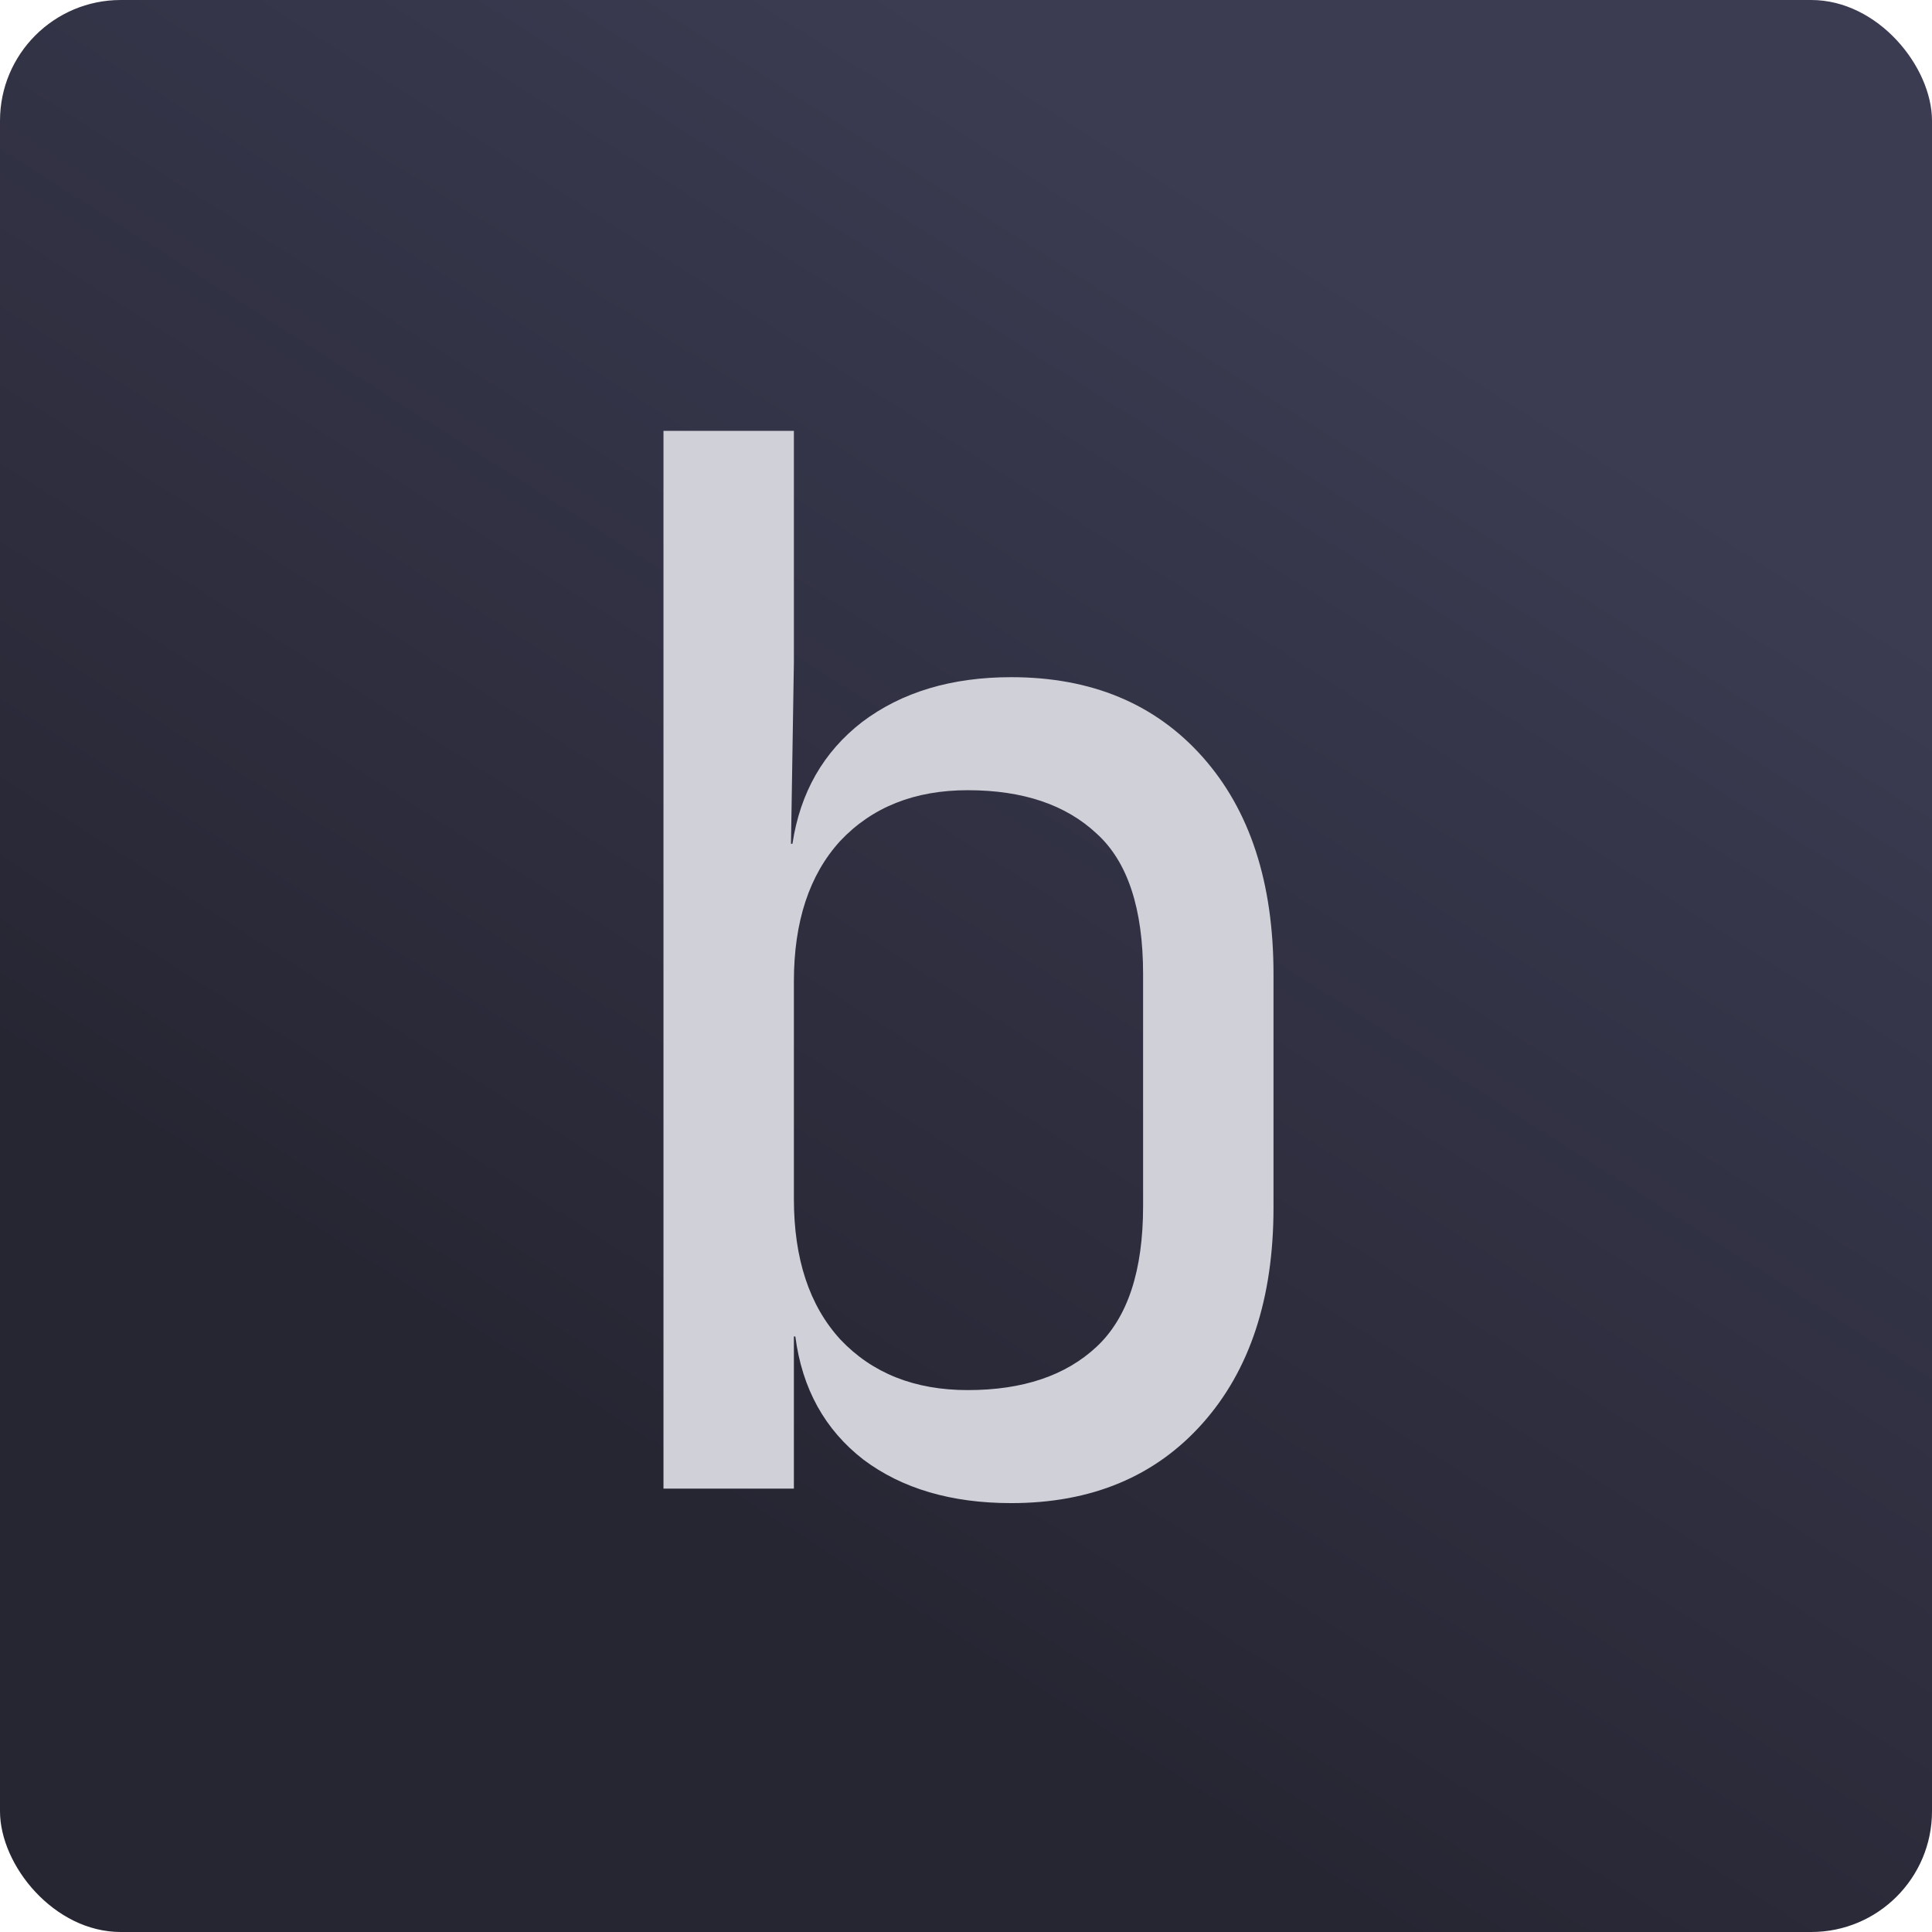
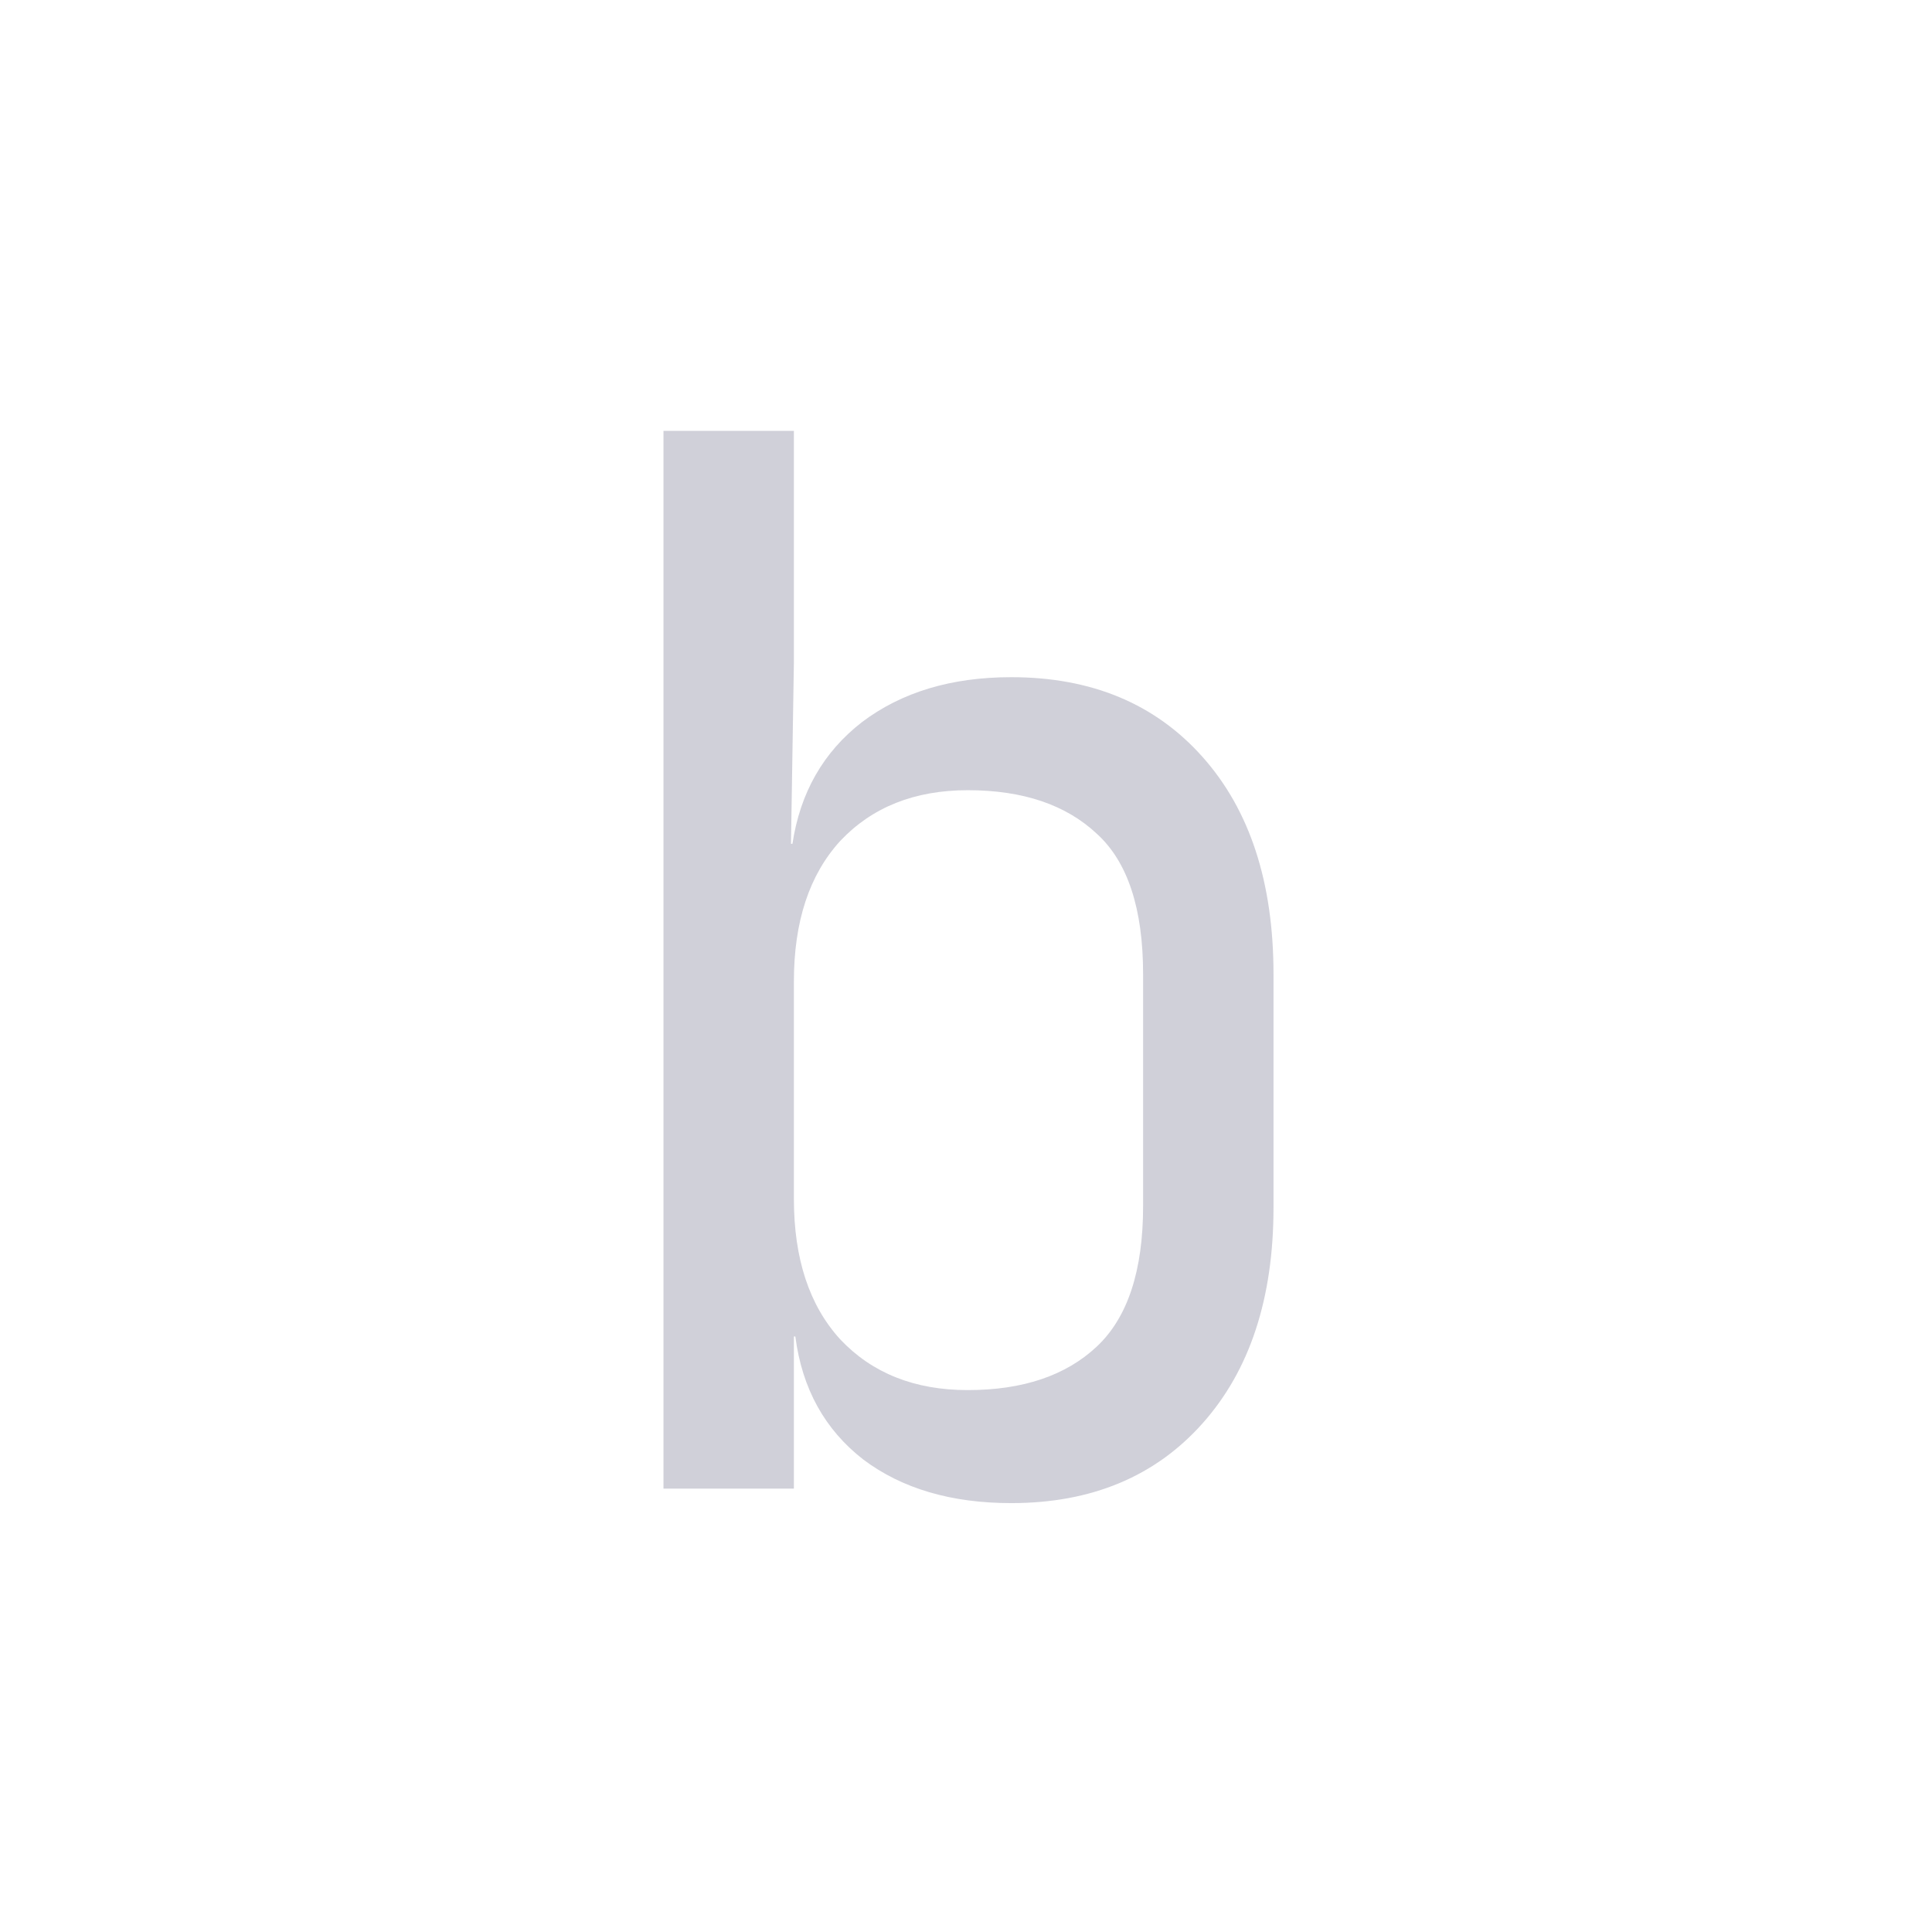
<svg xmlns="http://www.w3.org/2000/svg" width="512" height="512" viewBox="0 0 512 512" fill="none">
-   <rect width="512" height="512" rx="32" fill="url(#paint0_linear_102_3)" />
  <path d="M267.988 398.34C252.116 398.34 239.06 394.5 228.82 386.82C218.58 378.884 212.564 368.004 210.772 354.18H210.388V394.5H175.828V114.18H210.388V175.62L209.62 223.62H210.004C212.052 210.052 218.196 199.3 228.436 191.364C238.932 183.428 252.116 179.46 267.988 179.46C289.236 179.46 306.132 186.5 318.676 200.58C331.22 214.66 337.492 233.86 337.492 258.18V320.004C337.492 344.068 331.22 363.14 318.676 377.22C306.132 391.3 289.236 398.34 267.988 398.34ZM256.468 368.388C271.06 368.388 282.452 364.548 290.644 356.868C298.836 349.188 302.932 336.772 302.932 319.62V258.18C302.932 240.772 298.836 228.356 290.644 220.932C282.452 213.252 271.06 209.412 256.468 209.412C242.388 209.412 231.124 213.892 222.676 222.852C214.484 231.812 210.388 244.228 210.388 260.1V317.7C210.388 333.572 214.484 345.988 222.676 354.948C231.124 363.908 242.388 368.388 256.468 368.388Z" fill="#D0D0D9" />
  <defs>
    <linearGradient id="paint0_linear_102_3" x1="450.5" y1="68" x2="225" y2="422" gradientUnits="userSpaceOnUse">
      <stop offset="0.122" stop-color="#3B3B52" />
      <stop offset="1" stop-color="#262633" />
    </linearGradient>
  </defs>
</svg>